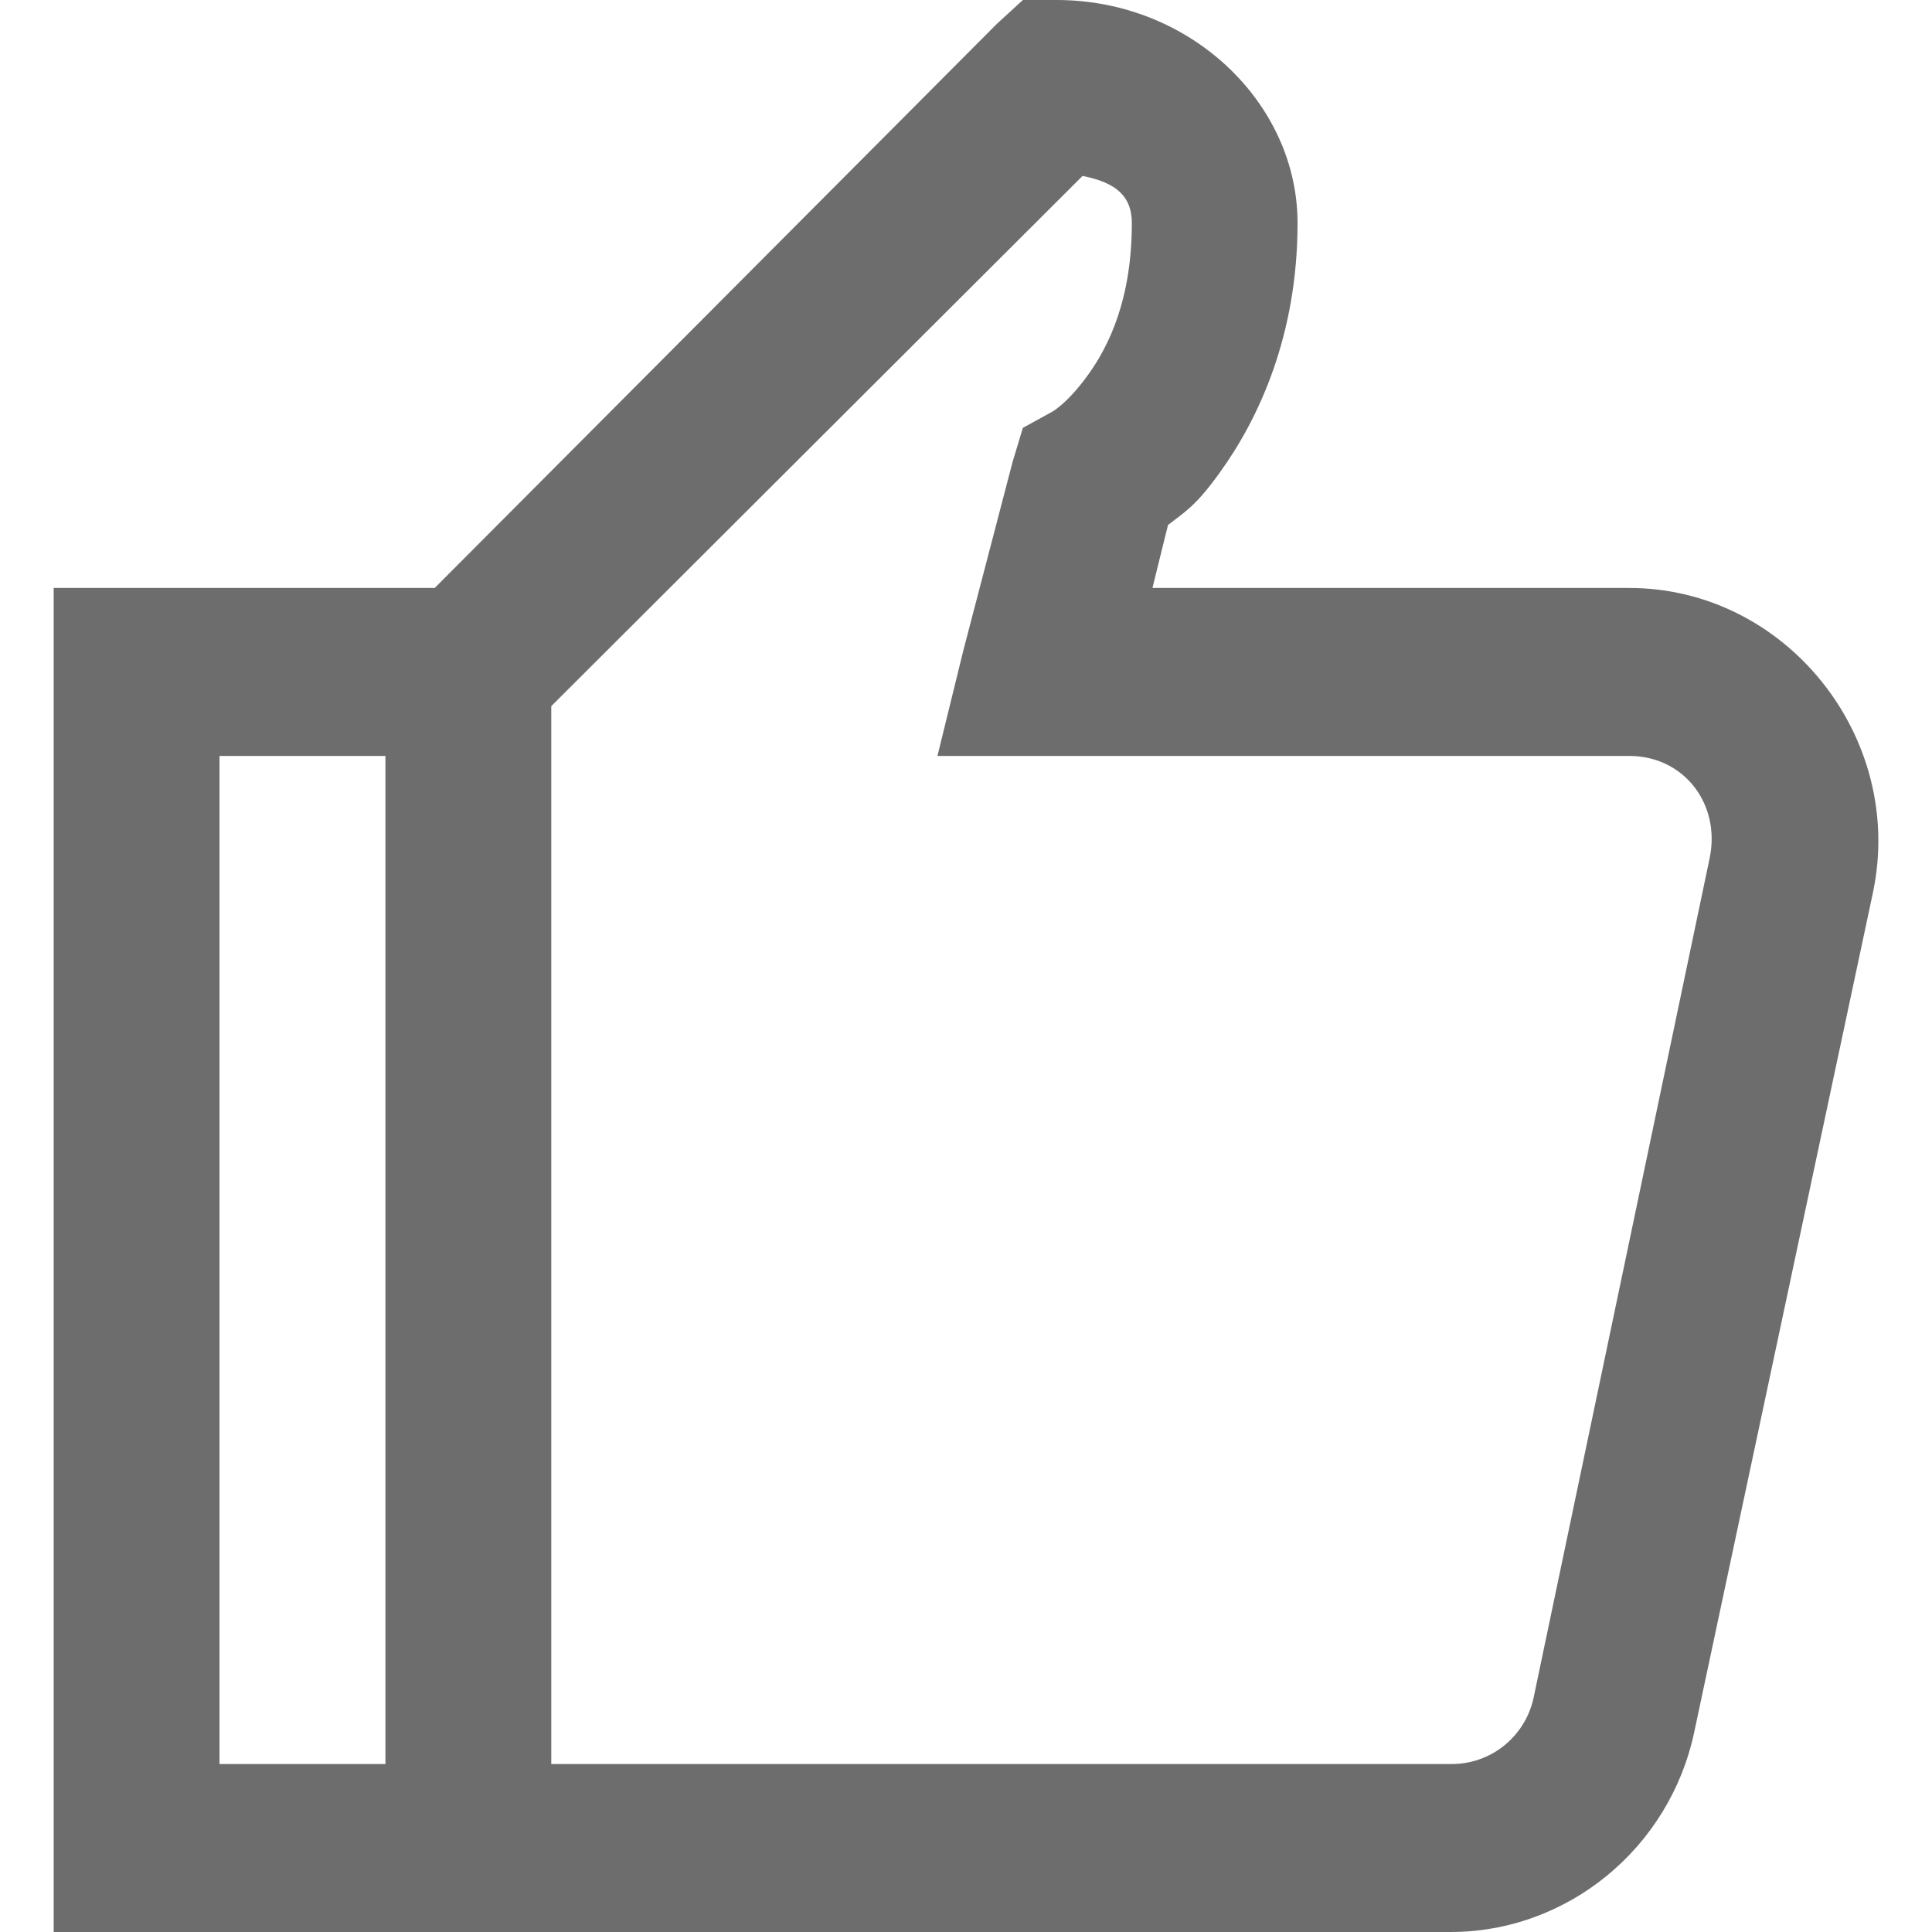
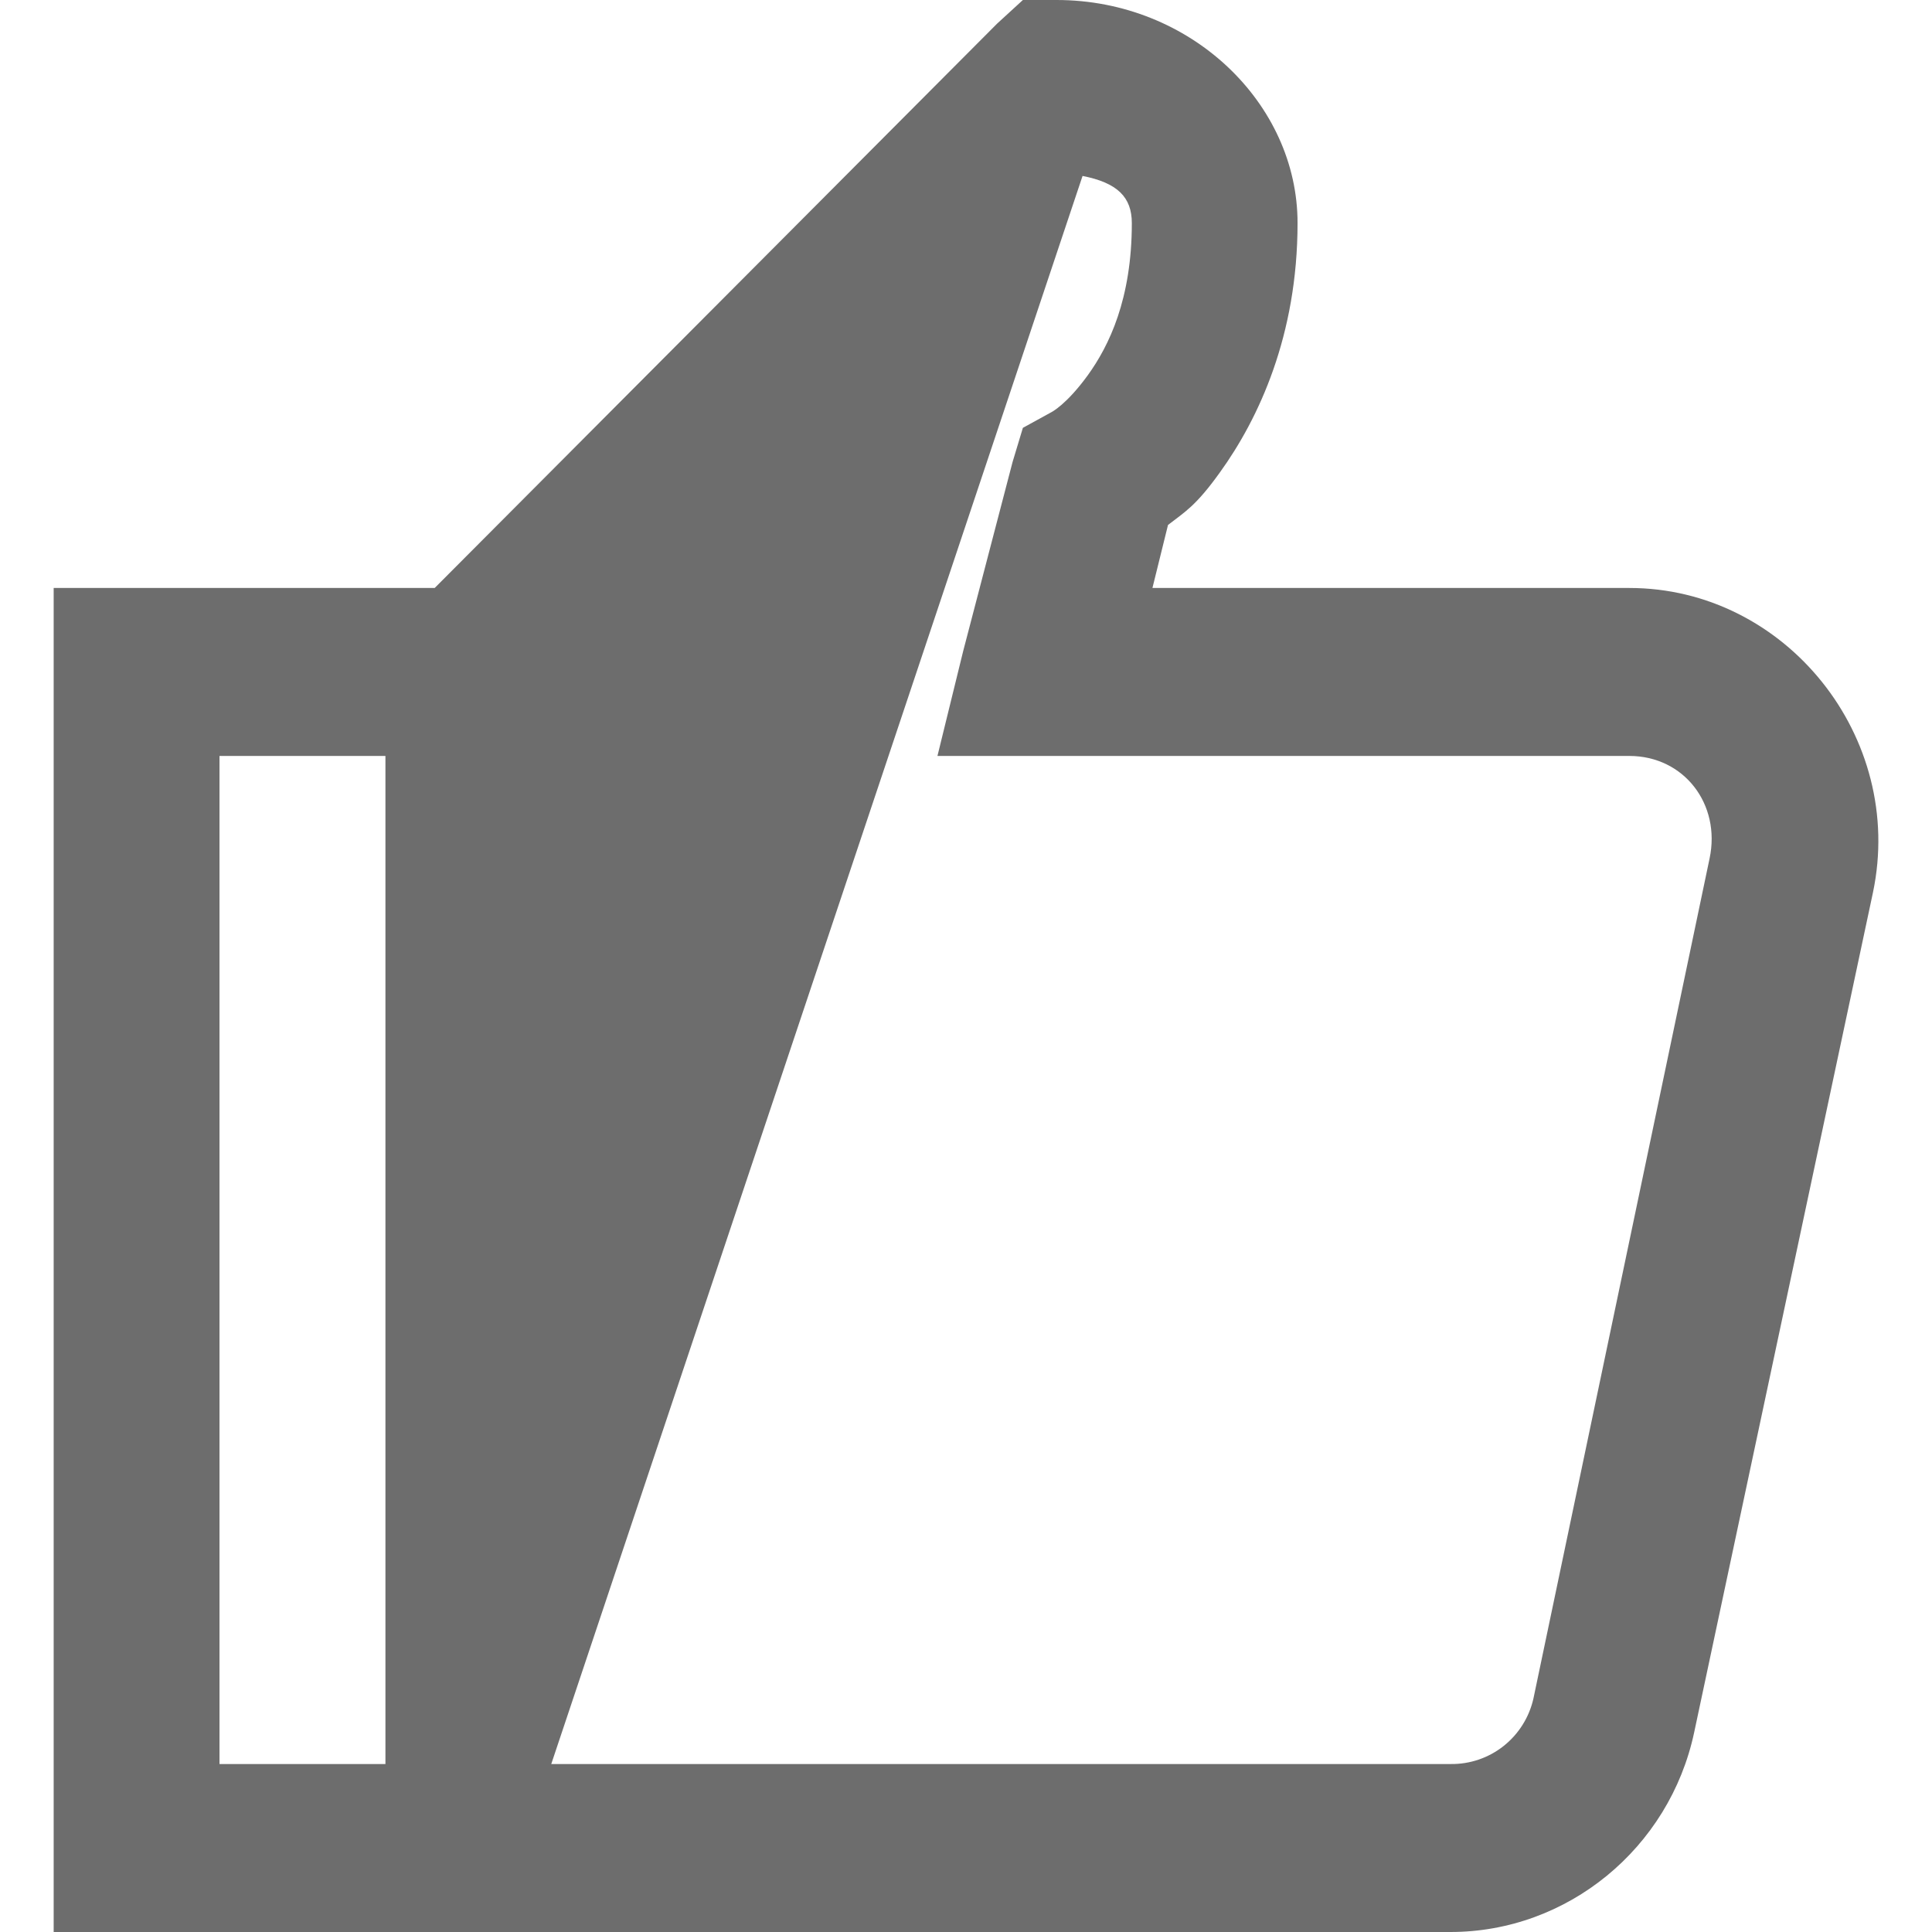
<svg xmlns="http://www.w3.org/2000/svg" width="18" height="18" viewBox="0 0 18 18" fill="none">
-   <path d="M9.53 0L9.29 0.22L4.05 5.478H0.5V18H13.514C14.604 18 15.554 17.22 15.784 16.141L17.45 8.315C17.754 6.869 16.638 5.478 15.18 5.478H10.737L10.882 4.891C11.039 4.769 11.139 4.717 11.365 4.402C11.727 3.901 12.089 3.124 12.089 2.079C12.09 0.963 11.094 0 9.844 0H9.53ZM10.085 1.639C10.411 1.703 10.545 1.837 10.545 2.079C10.545 2.785 10.333 3.222 10.134 3.497C9.934 3.772 9.796 3.84 9.796 3.84L9.53 3.986L9.434 4.304L8.974 6.065L8.734 7.043H15.18C15.69 7.043 16.034 7.493 15.928 7.997L14.287 15.823C14.248 15.998 14.15 16.155 14.009 16.267C13.869 16.378 13.694 16.438 13.514 16.435H5.136V6.579L10.086 1.639H10.085ZM2.045 7.043H3.591V16.435H2.045V7.043Z" fill="#6D6D6D" />
+   <path d="M9.53 0L9.29 0.22L4.05 5.478H0.5V18H13.514C14.604 18 15.554 17.22 15.784 16.141L17.45 8.315C17.754 6.869 16.638 5.478 15.18 5.478H10.737L10.882 4.891C11.039 4.769 11.139 4.717 11.365 4.402C11.727 3.901 12.089 3.124 12.089 2.079C12.09 0.963 11.094 0 9.844 0H9.53ZM10.085 1.639C10.411 1.703 10.545 1.837 10.545 2.079C10.545 2.785 10.333 3.222 10.134 3.497C9.934 3.772 9.796 3.84 9.796 3.84L9.53 3.986L9.434 4.304L8.974 6.065L8.734 7.043H15.18C15.69 7.043 16.034 7.493 15.928 7.997L14.287 15.823C14.248 15.998 14.15 16.155 14.009 16.267C13.869 16.378 13.694 16.438 13.514 16.435H5.136L10.086 1.639H10.085ZM2.045 7.043H3.591V16.435H2.045V7.043Z" fill="#6D6D6D" />
</svg>